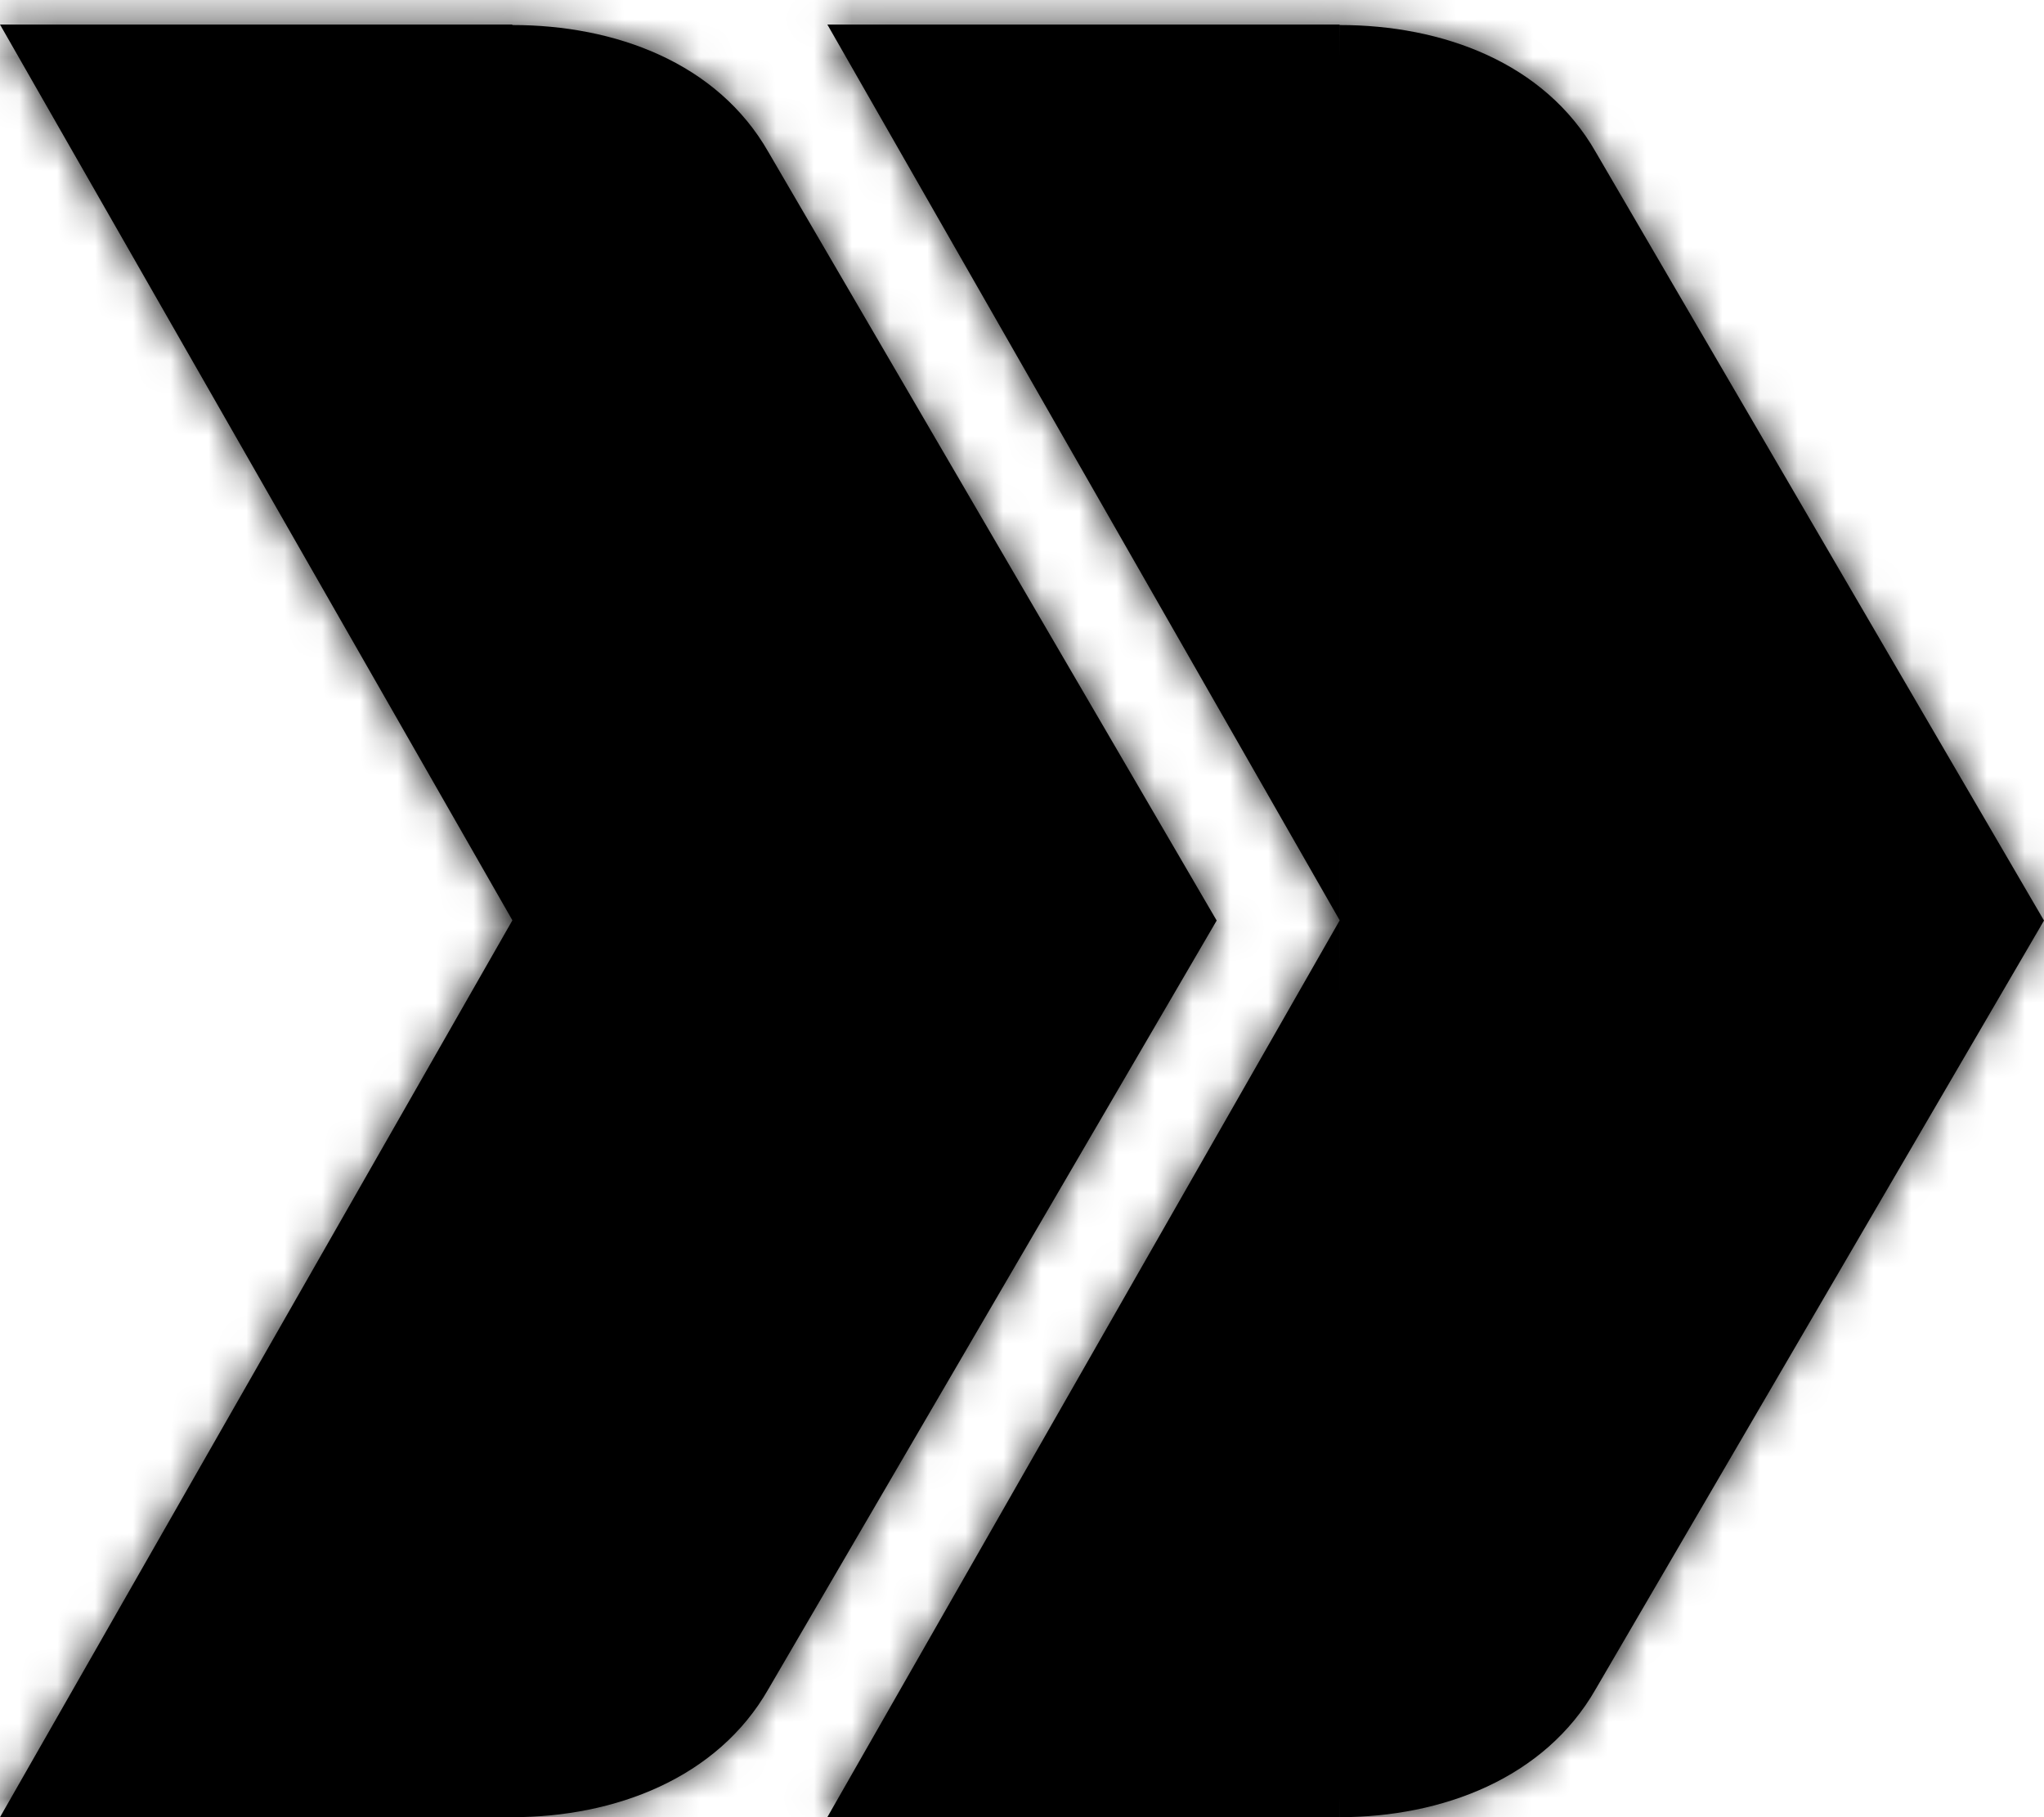
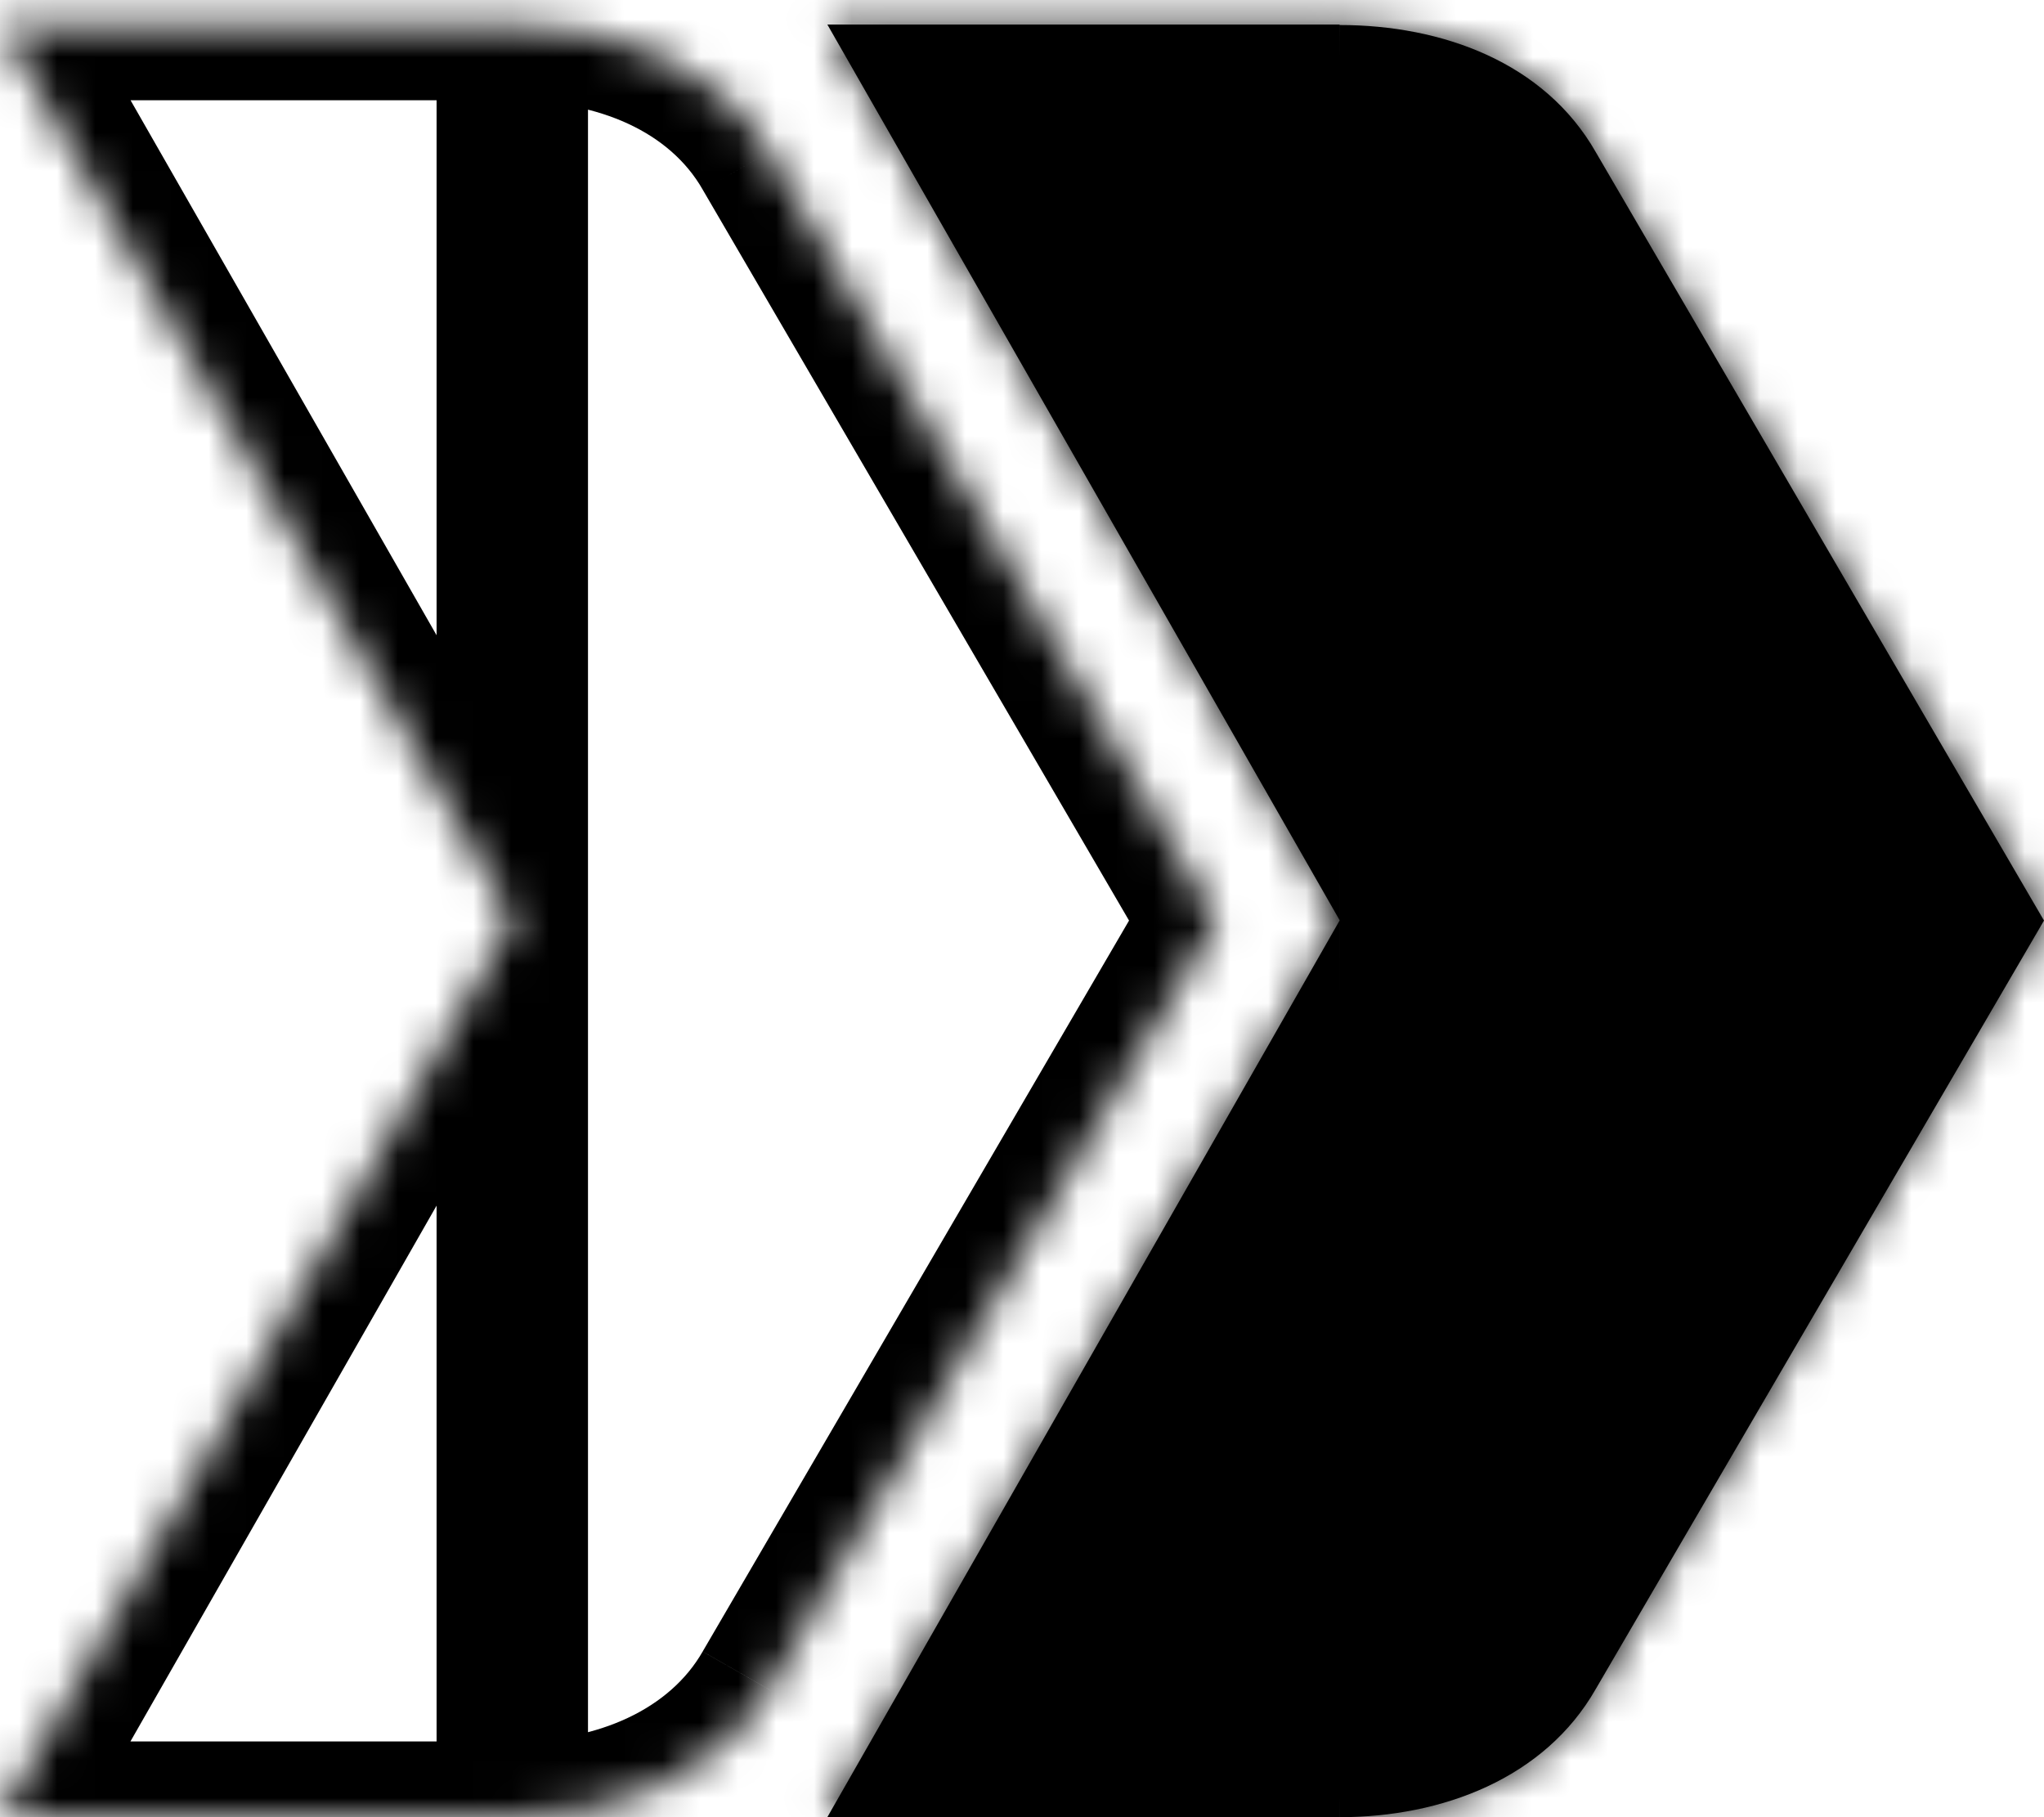
<svg xmlns="http://www.w3.org/2000/svg" width="54" height="48" viewBox="0 0 54 48" fill="none">
  <mask id="a" fill="#fff">
    <path fill-rule="evenodd" clip-rule="evenodd" d="M13.534.648H0l13.534 23.657V.648zm0 23.668V48c2.714 0 5.421-1.028 6.766-3.384l11.843-20.3L20.3 4.016C18.95 1.653 16.255.661 13.534.661v23.655zM0 48h13.534V24.315L0 48z" />
  </mask>
-   <path fill-rule="evenodd" clip-rule="evenodd" d="M13.534.648H0l13.534 23.657V.648zm0 23.668V48c2.714 0 5.421-1.028 6.766-3.384l11.843-20.3L20.3 4.016C18.95 1.653 16.255.661 13.534.661v23.655zM0 48h13.534V24.315L0 48z" fill="#000" />
  <path d="M0 .648v-2h-3.448l1.712 2.993L0 .648zm13.534 0h2v-2h-2v2zm0 23.657-1.736.993 3.736 6.53v-7.523h-2zm0 23.695h-2v2h2v-2zm0-23.684h-2 2zm6.766 20.3-1.727-1.008-.005.008-.005.008 1.737.992zm11.843-20.3 1.728 1.008.587-1.008-.587-1.008-1.728 1.008zM20.3 4.016l-1.736.992.004.008.005.008L20.3 4.016zM13.534.661v-2h-2v2h2zm0 47.338v2h2v-2h-2zM0 48l-1.736-.992-1.71 2.992H0v-2zm13.534-23.684h2v-7.53l-3.737 6.538 1.737.992zM0 2.648h13.534v-4H0v4zM15.27 23.31 1.736-.346l-3.472 1.987 13.534 23.657 3.472-1.986zM11.534.648v23.657h4V.648h-4zm4 47.352V24.316h-4V48h4zm3.03-4.376C17.7 45.134 15.828 46 13.533 46v4c3.133 0 6.675-1.19 8.503-4.392l-3.474-1.983zm11.852-20.316-11.843 20.3 3.455 2.016 11.843-20.3-3.456-2.016zM18.573 5.024l11.843 20.3 3.455-2.016-11.843-20.3-3.455 2.016zm-5.039-2.363c2.32 0 4.169.84 5.03 2.347l3.473-1.984c-1.84-3.22-5.381-4.363-8.503-4.363v4zm2 21.655V.661h-4v23.655h4zm-2 21.683H0v4h13.534v-4zm-2-21.684V48h4V24.315h-4zM1.736 48.992 15.27 25.308l-3.473-1.985-13.533 23.684 3.472 1.985z" fill="#000" mask="url(#a)" />
  <mask id="b" fill="#fff">
    <path fill-rule="evenodd" clip-rule="evenodd" d="M35.39.648H21.858L35.39 24.305V.648zm.001 23.668V48c2.714 0 5.421-1.028 6.766-3.384L54 24.316l-11.843-20.3C40.807 1.653 38.112.661 35.391.661v23.655zM21.857 48H35.39V24.316L21.857 48z" />
  </mask>
  <path fill-rule="evenodd" clip-rule="evenodd" d="M35.39.648H21.858L35.39 24.305V.648zm.001 23.668V48c2.714 0 5.421-1.028 6.766-3.384L54 24.316l-11.843-20.3C40.807 1.653 38.112.661 35.391.661v23.655zM21.857 48H35.39V24.316L21.857 48z" fill="#000" />
  <path d="M21.857.648v-2h-3.449l1.713 2.993 1.736-.993zm13.534 0h2v-2h-2v2zm0 23.657-1.736.993 3.736 6.53v-7.523h-2zm0 23.695h-2v2h2v-2zm0-23.684h-2 2zm6.766 20.3-1.727-1.008-.005.008-.004.008 1.736.992zM54 24.316l1.728 1.008.588-1.008-.588-1.008L54 24.316zm-11.843-20.3-1.736.992.004.008.005.008 1.727-1.008zM35.391.661v-2h-2v2h2zm0 47.339v2h2v-2h-2zm-13.534 0-1.737-.992L18.41 50h3.447v-2zM35.39 24.316h2v-7.53l-3.737 6.538 1.737.992zM21.857 2.648H35.39v-4H21.857v4zm15.27 20.663L23.593-.346 20.12 1.641l13.534 23.657 3.472-1.986zM33.39.648v23.657h4V.648h-4zm4 47.352V24.316h-4V48h4zm3.03-4.376C39.558 45.134 37.687 46 35.39 46v4c3.133 0 6.675-1.19 8.503-4.392l-3.473-1.983zm11.852-20.316-11.843 20.3 3.455 2.016 11.843-20.3-3.455-2.016zM40.43 5.024l11.843 20.3 3.455-2.016-11.843-20.3-3.455 2.016zM35.39 2.661c2.32 0 4.17.84 5.03 2.347l3.473-1.984c-1.84-3.22-5.381-4.363-8.503-4.363v4zm2 21.655V.661h-4v23.655h4zm-2 21.684H21.857v4H35.39v-4zm-2-21.684V48h4V24.316h-4zm-9.798 24.676 13.534-23.684-3.473-1.984L20.12 47.008l3.473 1.984z" fill="#000" mask="url(#b)" />
</svg>